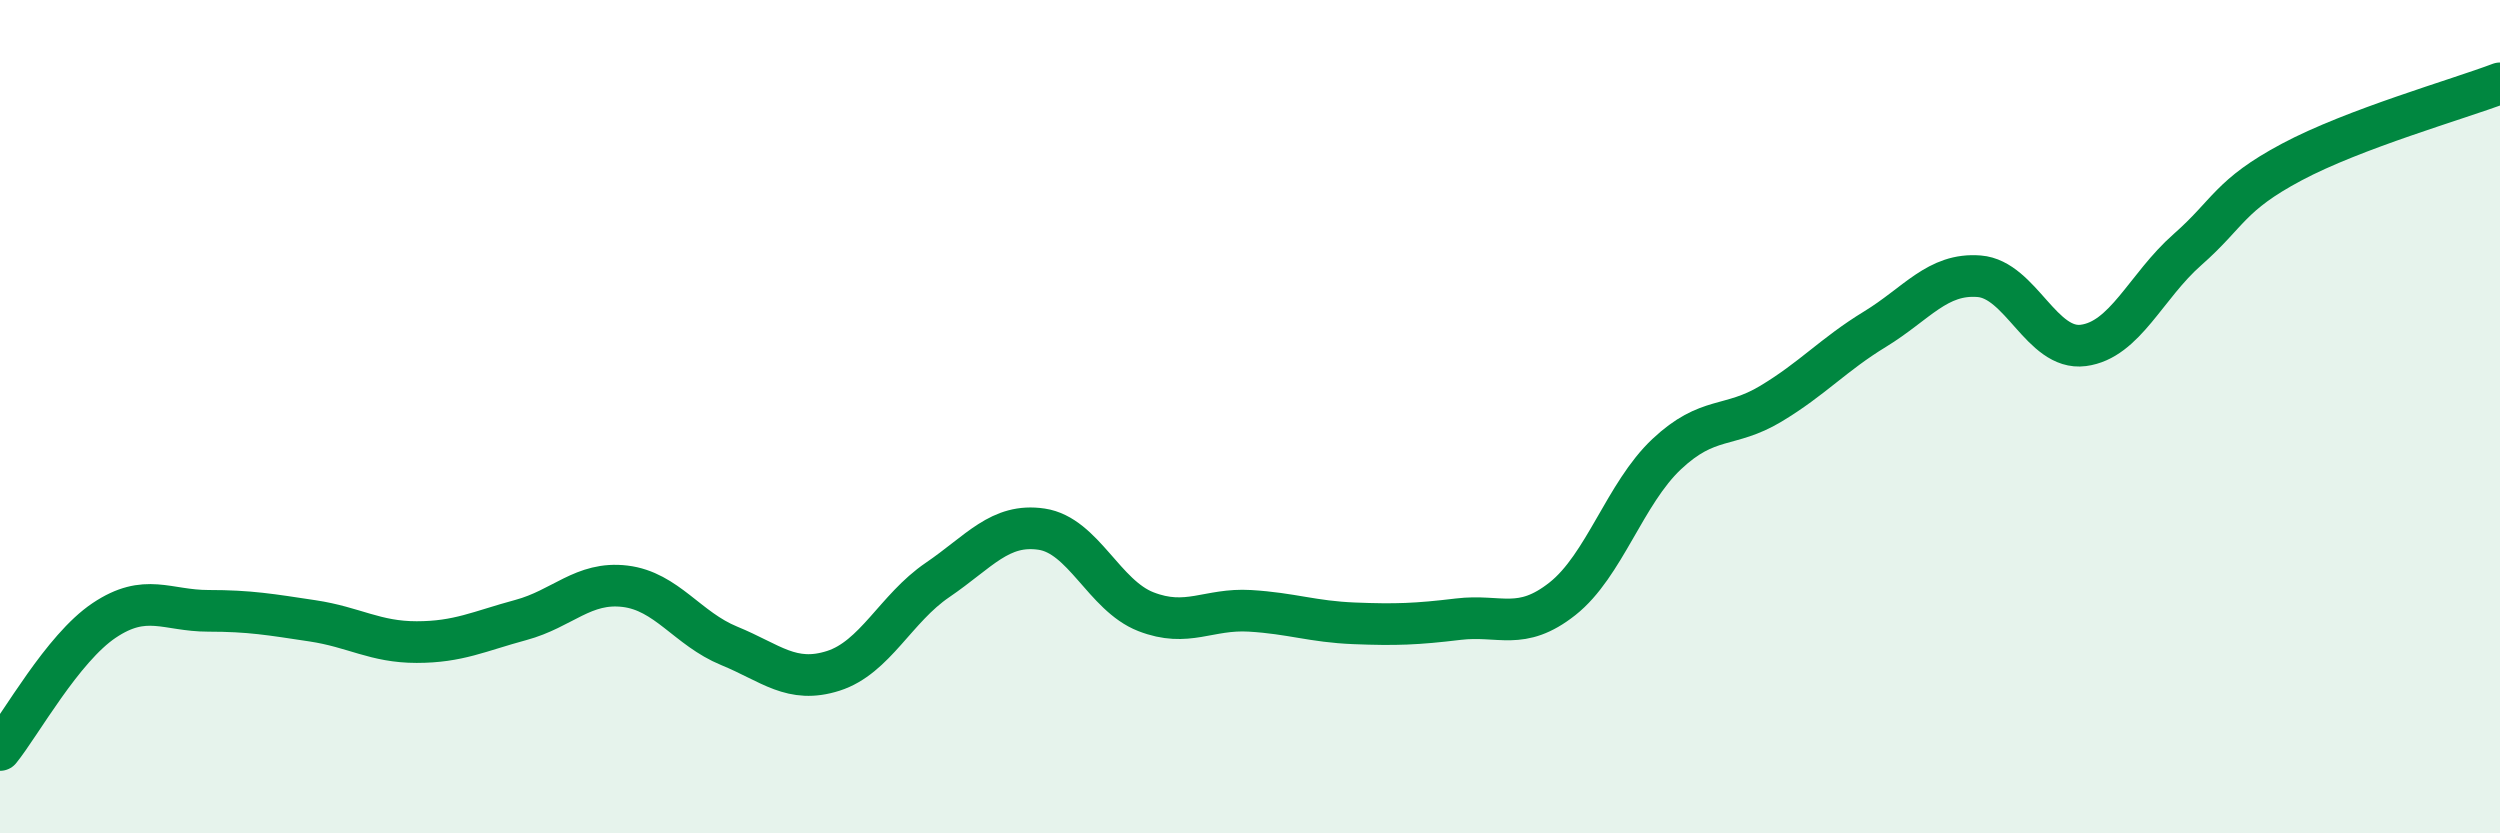
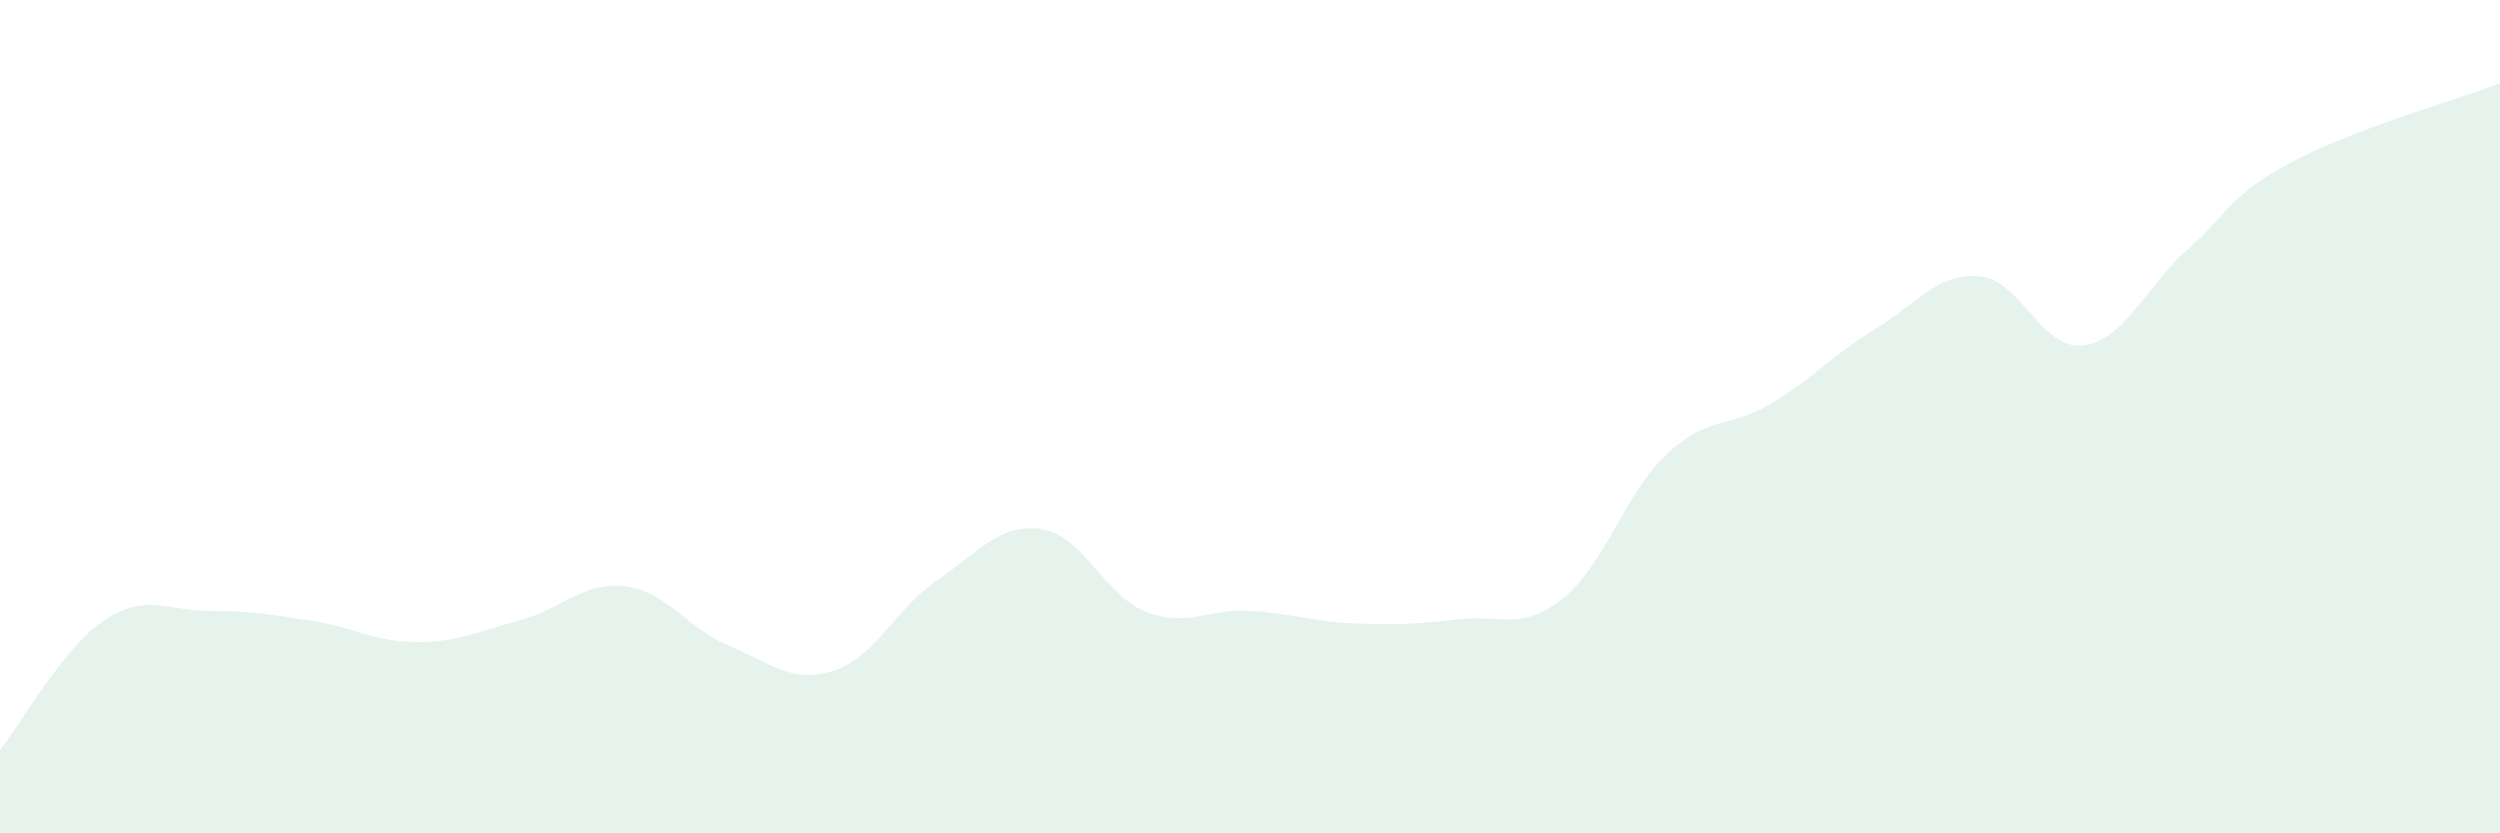
<svg xmlns="http://www.w3.org/2000/svg" width="60" height="20" viewBox="0 0 60 20">
  <path d="M 0,18 C 0.5,17.38 1.5,15.56 2.5,14.89 C 3.5,14.22 4,14.66 5,14.66 C 6,14.66 6.5,14.75 7.5,14.9 C 8.5,15.05 9,15.41 10,15.41 C 11,15.41 11.5,15.15 12.5,14.88 C 13.5,14.61 14,13.95 15,14.07 C 16,14.19 16.5,15.09 17.5,15.5 C 18.5,15.91 19,16.42 20,16.1 C 21,15.78 21.5,14.6 22.5,13.92 C 23.5,13.24 24,12.55 25,12.7 C 26,12.85 26.5,14.29 27.5,14.68 C 28.5,15.07 29,14.6 30,14.66 C 31,14.72 31.5,14.92 32.5,14.96 C 33.5,15 34,14.98 35,14.86 C 36,14.74 36.5,15.16 37.5,14.37 C 38.5,13.58 39,11.84 40,10.9 C 41,9.96 41.5,10.29 42.5,9.69 C 43.5,9.09 44,8.51 45,7.9 C 46,7.29 46.5,6.55 47.5,6.63 C 48.5,6.71 49,8.42 50,8.29 C 51,8.16 51.5,6.87 52.5,5.99 C 53.5,5.11 53.5,4.69 55,3.89 C 56.5,3.09 59,2.38 60,2L60 20L0 20Z" fill="#008740" opacity="0.1" stroke-linecap="round" stroke-linejoin="round" />
-   <path d="M 0,18 C 0.5,17.38 1.5,15.56 2.5,14.89 C 3.5,14.22 4,14.66 5,14.66 C 6,14.66 6.5,14.75 7.5,14.9 C 8.5,15.05 9,15.41 10,15.41 C 11,15.41 11.5,15.15 12.5,14.88 C 13.5,14.61 14,13.95 15,14.07 C 16,14.19 16.5,15.09 17.5,15.5 C 18.5,15.91 19,16.42 20,16.1 C 21,15.78 21.5,14.6 22.5,13.92 C 23.5,13.24 24,12.55 25,12.7 C 26,12.85 26.5,14.29 27.5,14.68 C 28.5,15.07 29,14.6 30,14.66 C 31,14.72 31.5,14.92 32.5,14.96 C 33.5,15 34,14.98 35,14.86 C 36,14.74 36.5,15.16 37.5,14.37 C 38.5,13.58 39,11.84 40,10.9 C 41,9.96 41.5,10.29 42.5,9.69 C 43.5,9.09 44,8.51 45,7.9 C 46,7.29 46.5,6.55 47.5,6.63 C 48.5,6.71 49,8.42 50,8.29 C 51,8.16 51.5,6.87 52.5,5.99 C 53.5,5.11 53.5,4.69 55,3.89 C 56.5,3.09 59,2.38 60,2" stroke="#008740" stroke-width="1" fill="none" stroke-linecap="round" stroke-linejoin="round" />
</svg>